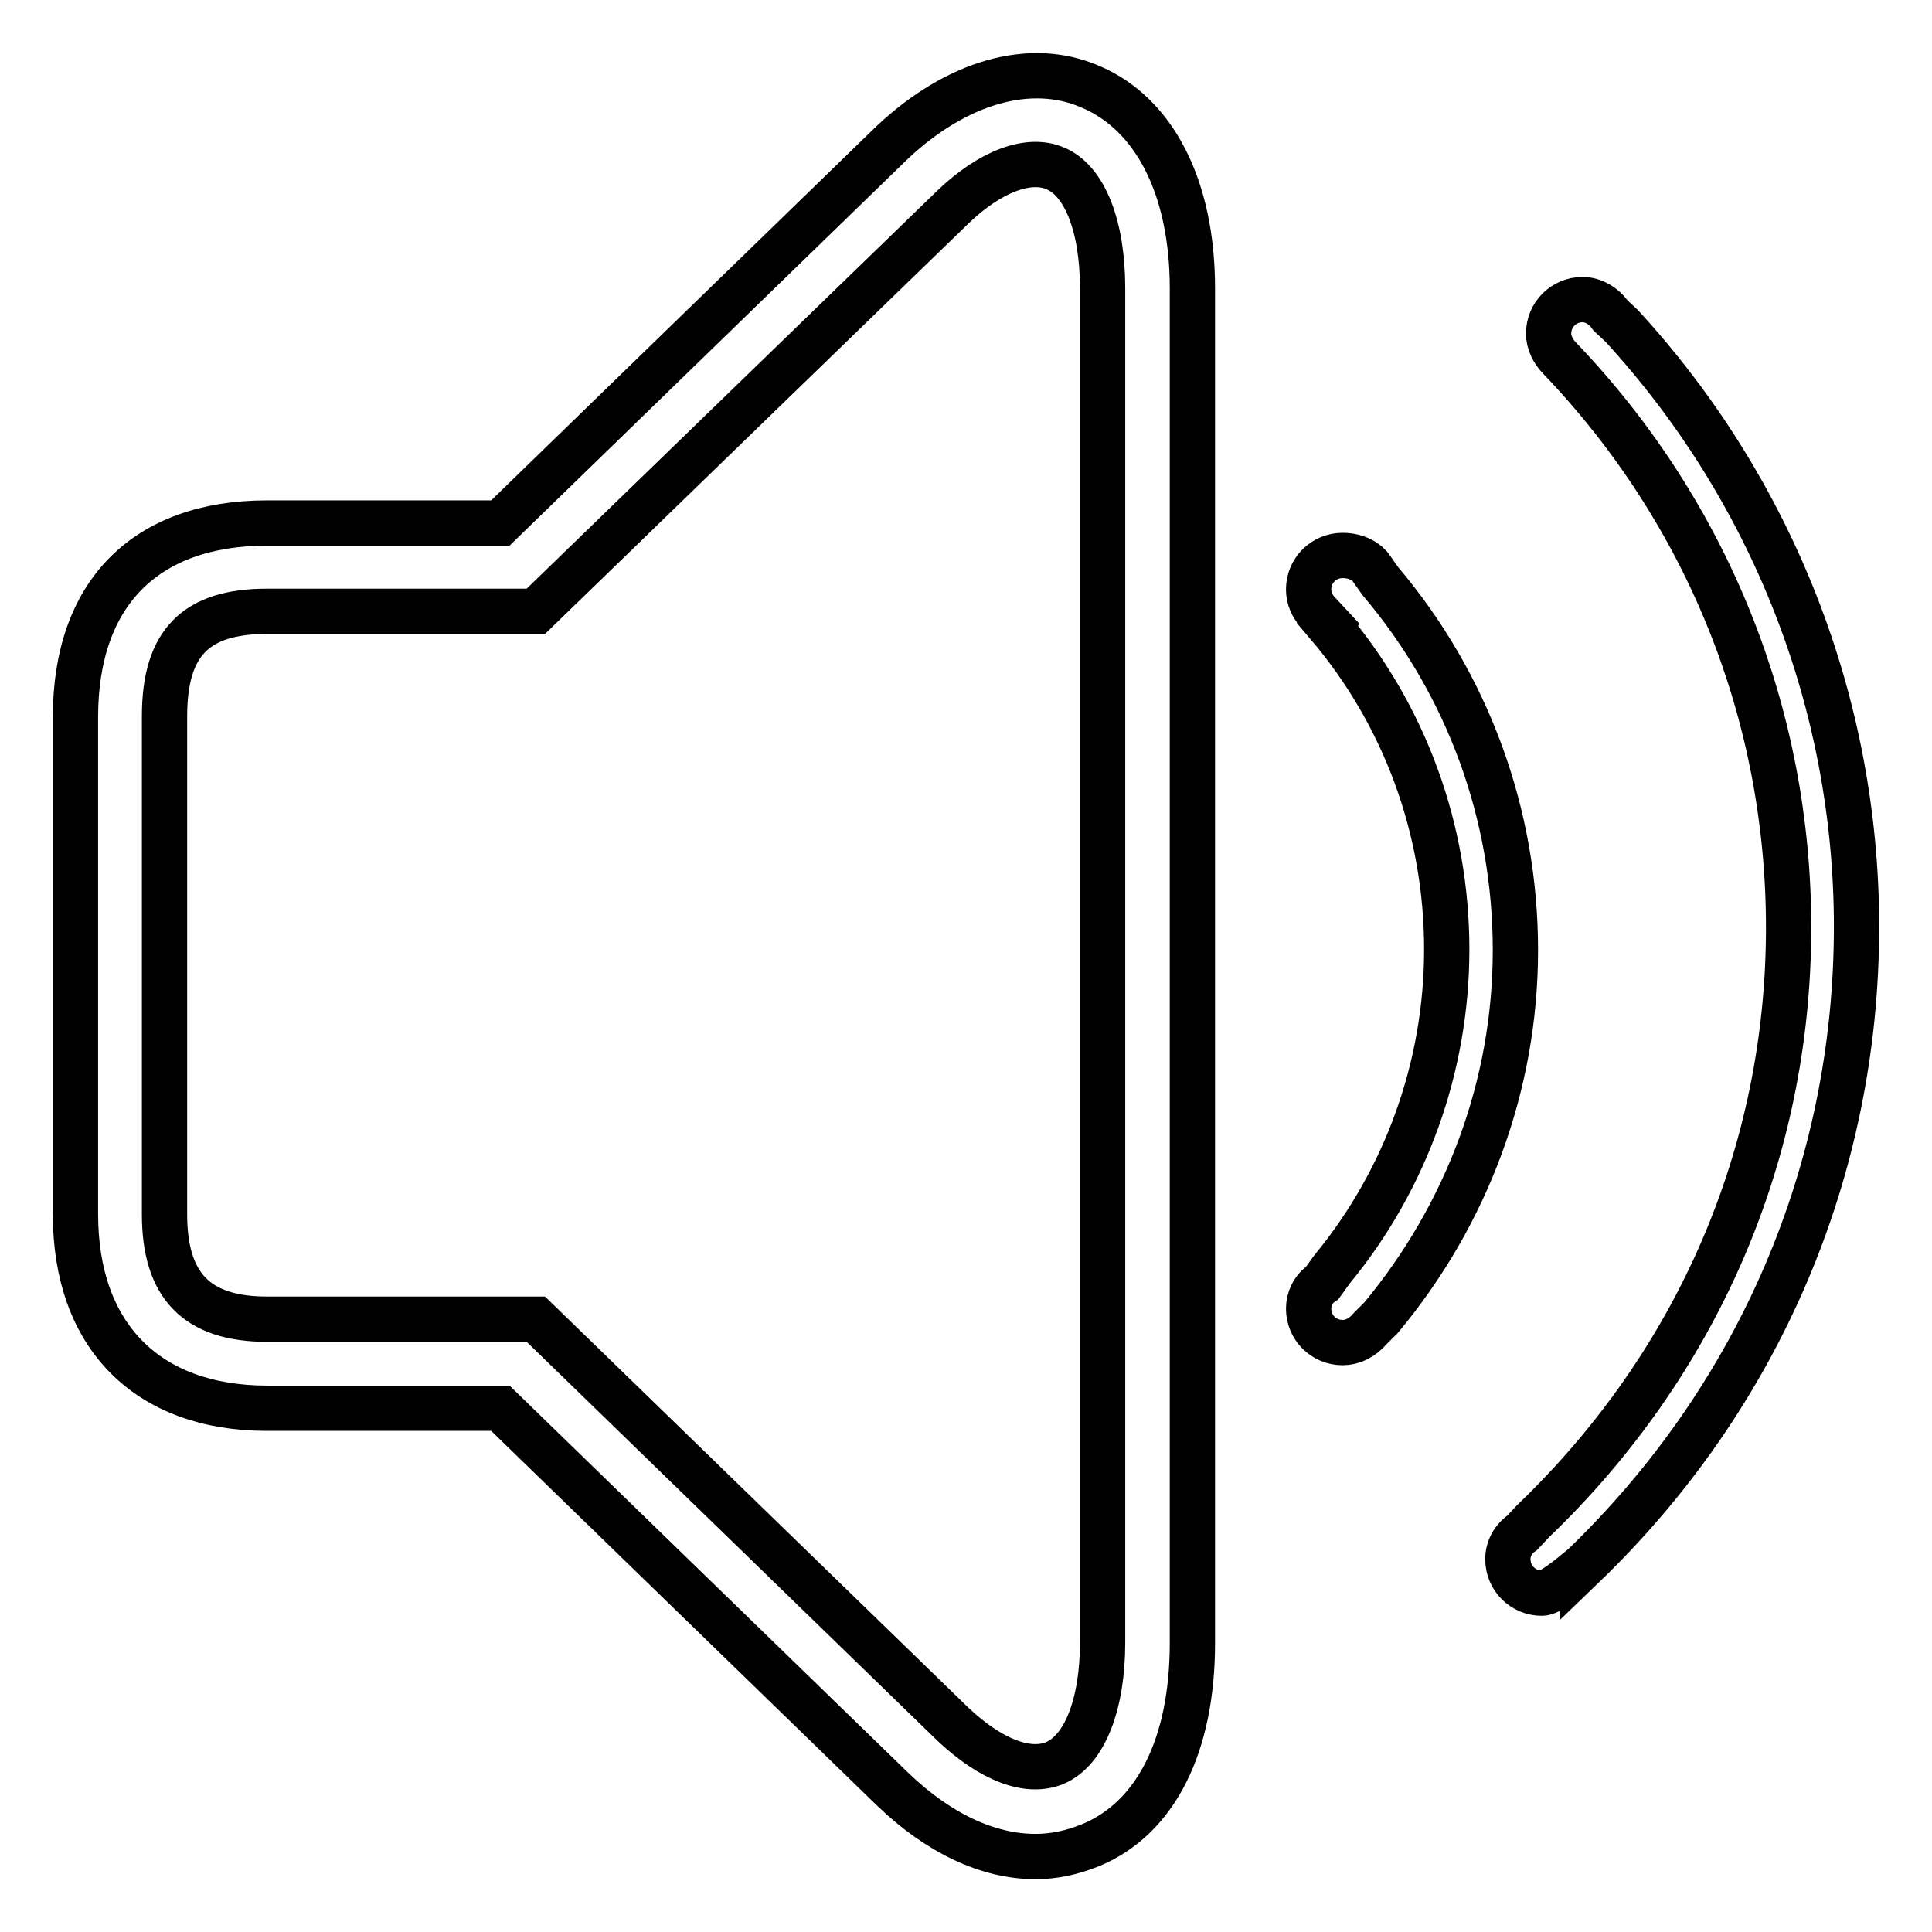
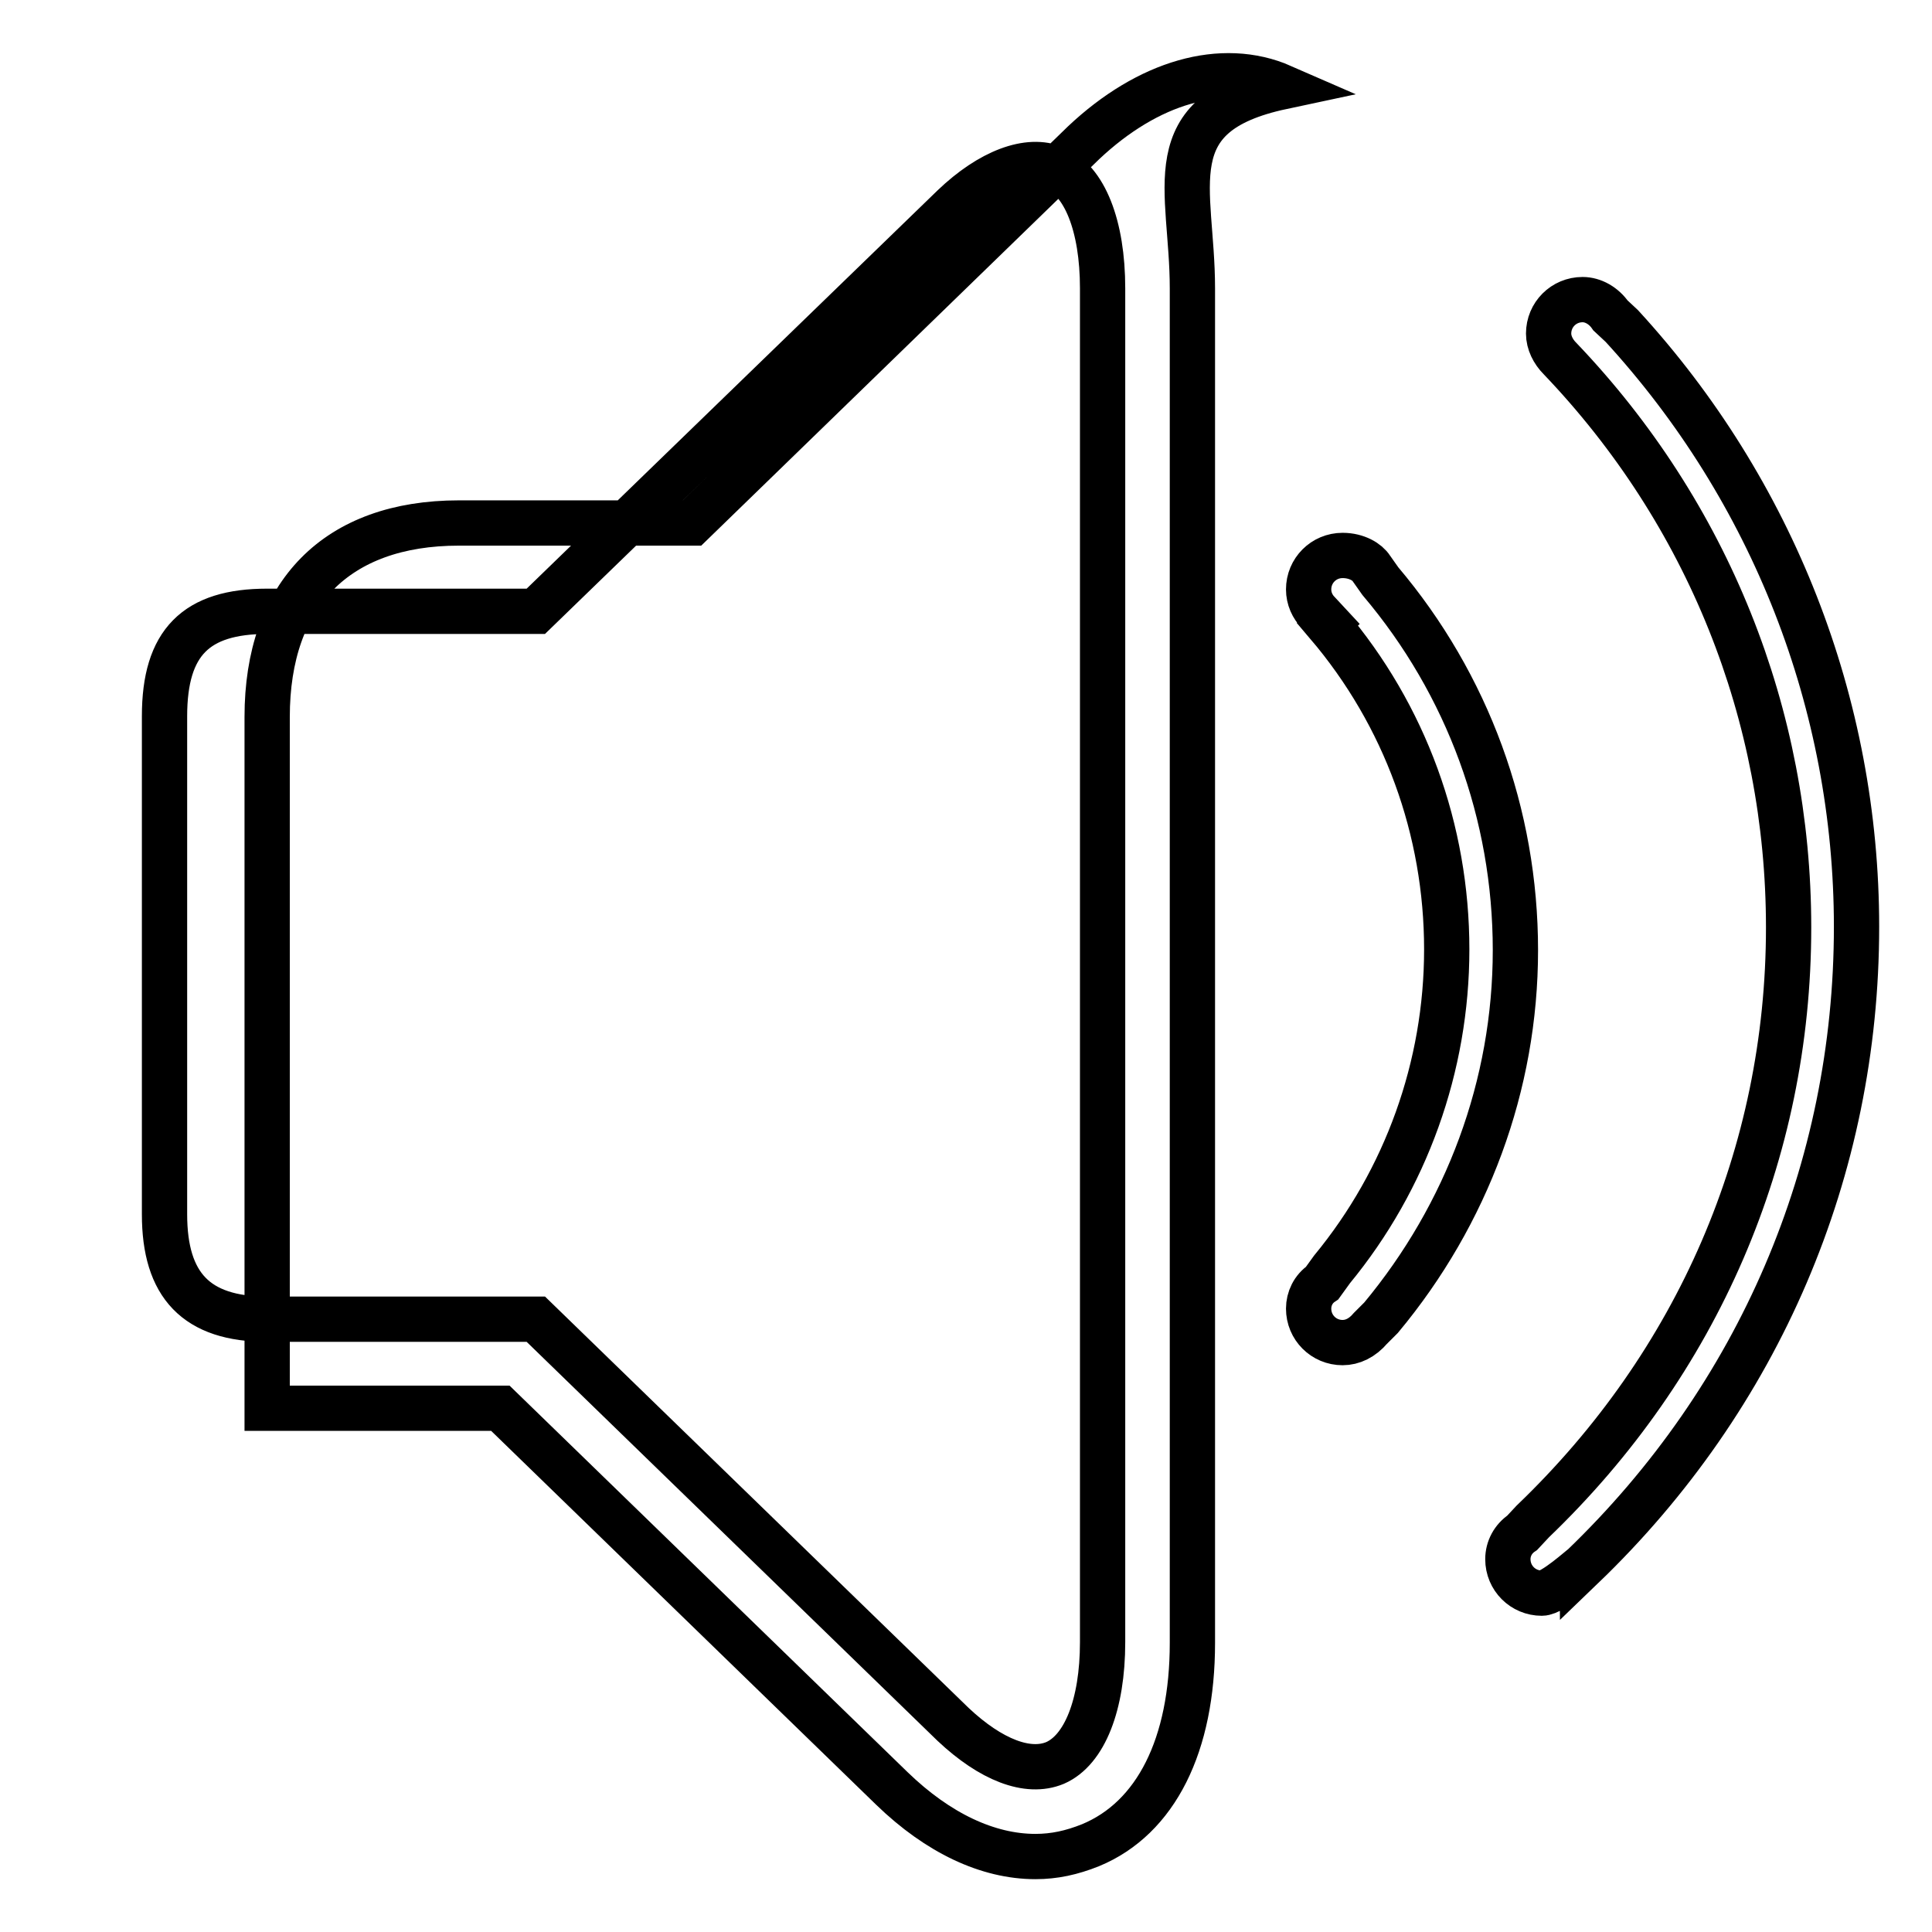
<svg xmlns="http://www.w3.org/2000/svg" version="1.1" x="0px" y="0px" viewBox="0 0 256 256" enable-background="new 0 0 256 256" xml:space="preserve">
  <g>
-     <path stroke-width="6" fill-opacity="0" stroke="#000000" d="M204.3,211.1c-2.5,0-4.5-2-4.5-4.5c0-1.4,0.7-2.7,1.9-3.5l1.4-1.5c21.8-20.9,33.9-48.7,33.9-78.7 c0-28.2-10.7-54.9-30.3-75.4c-0.9-0.9-1.5-2.1-1.5-3.3c0-2.5,2-4.5,4.5-4.5c1.4,0,2.8,0.8,3.7,2.1l1.5,1.4 C234.9,65,246,93.3,246,122.8c0,32.2-12.9,62.3-36.3,84.8C209.7,207.5,205.8,211.1,204.3,211.1L204.3,211.1z M177.9,177.9 c-2.5,0-4.5-2-4.5-4.5c0-1.3,0.6-2.6,1.8-3.4l1.3-1.8c9.8-11.9,15.2-26.9,15.2-42.4c0-15.8-5.5-31-15.8-43.1l0.1-0.1l-1.3-1.4 c-0.8-0.8-1.3-1.9-1.3-3.1c0-2.5,2-4.5,4.5-4.5c1.9,0,3.3,0.9,3.8,1.7l1.2,1.7c11.6,13.7,17.9,30.9,17.9,48.9 c0,17.9-6.4,35-17.8,48.7l-1.4,1.4C180.5,177.3,179.2,177.9,177.9,177.9L177.9,177.9z M137.2,246c-6.3,0-12.9-3.1-19-9l-51.9-50.4 H35.4c-15.9,0-25.4-9.6-25.4-25.7V95c0-16.3,9.2-25.7,25.4-25.7h30.9l51.9-50.4c8.5-8,18.3-10.9,26.3-7.4 C153,15.1,158,24.9,158,38.2v179.5c0,13.5-4.8,23.2-13.5,26.8C142,245.5,139.7,246,137.2,246z M35.4,81c-9.4,0-13.6,4.1-13.6,13.9 v66c0,9.4,4.2,13.9,13.6,13.9H71l55.3,53.7c5,4.7,9.9,6.6,13.5,5.1c3.9-1.7,6.3-7.7,6.3-16V38.2c0-8.3-2.4-14.3-6.3-15.9 c-3.5-1.5-8.6,0.4-13.5,5.1L71,81H35.4z" />
+     <path stroke-width="6" fill-opacity="0" stroke="#000000" d="M204.3,211.1c-2.5,0-4.5-2-4.5-4.5c0-1.4,0.7-2.7,1.9-3.5l1.4-1.5c21.8-20.9,33.9-48.7,33.9-78.7 c0-28.2-10.7-54.9-30.3-75.4c-0.9-0.9-1.5-2.1-1.5-3.3c0-2.5,2-4.5,4.5-4.5c1.4,0,2.8,0.8,3.7,2.1l1.5,1.4 C234.9,65,246,93.3,246,122.8c0,32.2-12.9,62.3-36.3,84.8C209.7,207.5,205.8,211.1,204.3,211.1L204.3,211.1z M177.9,177.9 c-2.5,0-4.5-2-4.5-4.5c0-1.3,0.6-2.6,1.8-3.4l1.3-1.8c9.8-11.9,15.2-26.9,15.2-42.4c0-15.8-5.5-31-15.8-43.1l0.1-0.1l-1.3-1.4 c-0.8-0.8-1.3-1.9-1.3-3.1c0-2.5,2-4.5,4.5-4.5c1.9,0,3.3,0.9,3.8,1.7l1.2,1.7c11.6,13.7,17.9,30.9,17.9,48.9 c0,17.9-6.4,35-17.8,48.7l-1.4,1.4C180.5,177.3,179.2,177.9,177.9,177.9L177.9,177.9z M137.2,246c-6.3,0-12.9-3.1-19-9l-51.9-50.4 H35.4V95c0-16.3,9.2-25.7,25.4-25.7h30.9l51.9-50.4c8.5-8,18.3-10.9,26.3-7.4 C153,15.1,158,24.9,158,38.2v179.5c0,13.5-4.8,23.2-13.5,26.8C142,245.5,139.7,246,137.2,246z M35.4,81c-9.4,0-13.6,4.1-13.6,13.9 v66c0,9.4,4.2,13.9,13.6,13.9H71l55.3,53.7c5,4.7,9.9,6.6,13.5,5.1c3.9-1.7,6.3-7.7,6.3-16V38.2c0-8.3-2.4-14.3-6.3-15.9 c-3.5-1.5-8.6,0.4-13.5,5.1L71,81H35.4z" />
  </g>
</svg>